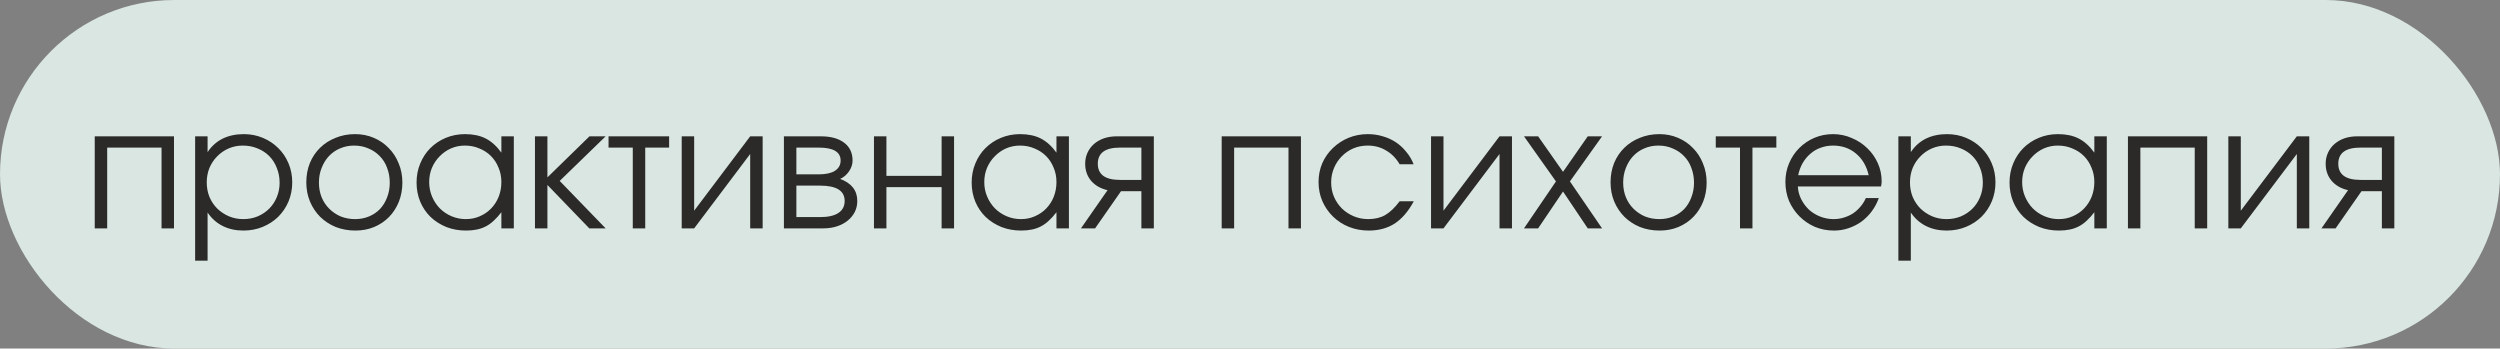
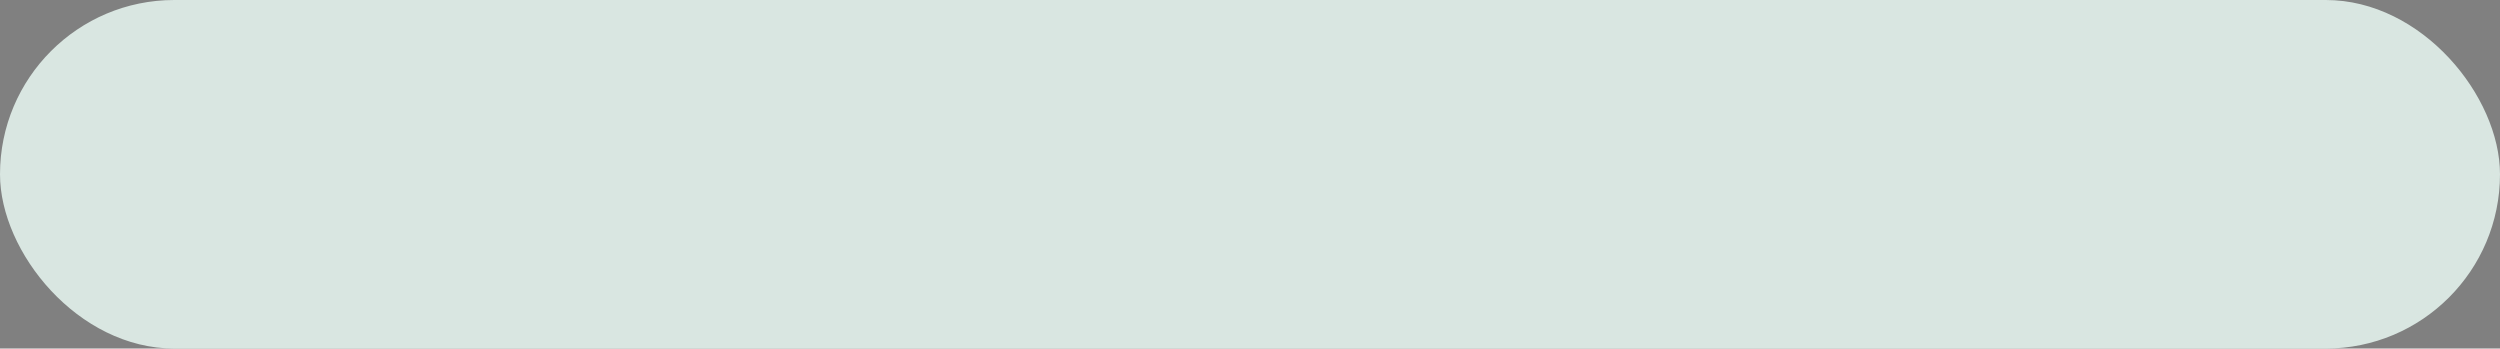
<svg xmlns="http://www.w3.org/2000/svg" width="208" height="29" viewBox="0 0 208 29" fill="none">
  <rect x="0" y="0" width="208" height="29" fill="#808080" stroke="none" />
  <rect width="208" height="29" rx="14.5" fill="#EEFFF8" fill-opacity="0.8" />
-   <path d="M7.882 11.342H14.476V19H13.44V12.28H8.918V19H7.882V11.342ZM16.235 11.342H17.271V12.658C17.598 12.163 18.014 11.79 18.517 11.538C19.031 11.286 19.619 11.16 20.282 11.16C20.851 11.16 21.378 11.263 21.863 11.468C22.358 11.673 22.788 11.958 23.151 12.322C23.515 12.677 23.8 13.101 24.006 13.596C24.211 14.081 24.314 14.609 24.314 15.178C24.314 15.738 24.211 16.265 24.006 16.76C23.8 17.245 23.515 17.67 23.151 18.034C22.788 18.389 22.358 18.669 21.863 18.874C21.369 19.079 20.832 19.182 20.253 19.182C19.61 19.182 19.035 19.056 18.532 18.804C18.027 18.552 17.608 18.179 17.271 17.684V21.688H16.235V11.342ZM20.239 18.23C20.669 18.23 21.066 18.155 21.43 18.006C21.803 17.847 22.125 17.633 22.395 17.362C22.666 17.091 22.876 16.774 23.026 16.41C23.184 16.037 23.264 15.635 23.264 15.206C23.264 14.758 23.184 14.343 23.026 13.96C22.876 13.577 22.666 13.251 22.395 12.98C22.125 12.709 21.803 12.499 21.43 12.35C21.056 12.191 20.645 12.112 20.198 12.112C19.777 12.112 19.386 12.191 19.021 12.35C18.657 12.509 18.34 12.728 18.07 13.008C17.799 13.279 17.584 13.601 17.425 13.974C17.276 14.347 17.201 14.749 17.201 15.178C17.201 15.607 17.276 16.009 17.425 16.382C17.584 16.755 17.799 17.077 18.07 17.348C18.349 17.619 18.672 17.833 19.035 17.992C19.409 18.151 19.81 18.23 20.239 18.23ZM25.485 15.178C25.485 14.599 25.582 14.063 25.779 13.568C25.984 13.073 26.268 12.649 26.633 12.294C26.997 11.939 27.426 11.664 27.921 11.468C28.415 11.263 28.956 11.16 29.544 11.16C30.105 11.16 30.622 11.263 31.099 11.468C31.584 11.673 31.999 11.958 32.344 12.322C32.699 12.677 32.974 13.101 33.17 13.596C33.376 14.081 33.478 14.613 33.478 15.192C33.478 15.761 33.38 16.293 33.184 16.788C32.989 17.273 32.718 17.693 32.373 18.048C32.027 18.403 31.612 18.683 31.127 18.888C30.651 19.084 30.133 19.182 29.573 19.182C28.985 19.182 28.439 19.084 27.934 18.888C27.44 18.683 27.011 18.403 26.646 18.048C26.282 17.684 25.998 17.259 25.793 16.774C25.587 16.279 25.485 15.747 25.485 15.178ZM29.544 18.23C29.965 18.23 30.352 18.155 30.706 18.006C31.061 17.857 31.364 17.651 31.616 17.39C31.869 17.119 32.065 16.797 32.205 16.424C32.354 16.051 32.428 15.645 32.428 15.206C32.428 14.758 32.354 14.343 32.205 13.96C32.065 13.577 31.859 13.251 31.588 12.98C31.327 12.709 31.015 12.499 30.651 12.35C30.296 12.191 29.899 12.112 29.46 12.112C29.041 12.112 28.648 12.191 28.285 12.35C27.93 12.499 27.622 12.714 27.36 12.994C27.108 13.265 26.908 13.591 26.759 13.974C26.609 14.347 26.535 14.753 26.535 15.192C26.535 15.631 26.609 16.037 26.759 16.41C26.908 16.774 27.118 17.091 27.389 17.362C27.659 17.633 27.977 17.847 28.34 18.006C28.714 18.155 29.115 18.23 29.544 18.23ZM34.658 15.192C34.658 14.613 34.761 14.081 34.966 13.596C35.172 13.101 35.452 12.677 35.806 12.322C36.17 11.958 36.6 11.673 37.094 11.468C37.589 11.263 38.121 11.16 38.69 11.16C39.362 11.16 39.936 11.281 40.412 11.524C40.888 11.767 41.322 12.159 41.714 12.7V11.342H42.75V19H41.714V17.656C41.509 17.927 41.299 18.16 41.084 18.356C40.879 18.552 40.66 18.711 40.426 18.832C40.193 18.953 39.941 19.042 39.67 19.098C39.4 19.154 39.101 19.182 38.774 19.182C38.186 19.182 37.64 19.084 37.136 18.888C36.632 18.683 36.194 18.403 35.82 18.048C35.456 17.693 35.172 17.273 34.966 16.788C34.761 16.293 34.658 15.761 34.658 15.192ZM35.708 15.15C35.708 15.579 35.788 15.981 35.946 16.354C36.105 16.727 36.32 17.054 36.59 17.334C36.87 17.614 37.197 17.833 37.57 17.992C37.944 18.151 38.34 18.23 38.76 18.23C39.18 18.23 39.568 18.151 39.922 17.992C40.286 17.833 40.599 17.619 40.86 17.348C41.131 17.068 41.341 16.741 41.49 16.368C41.64 15.985 41.714 15.579 41.714 15.15C41.714 14.711 41.635 14.31 41.476 13.946C41.327 13.573 41.117 13.251 40.846 12.98C40.576 12.709 40.254 12.499 39.88 12.35C39.516 12.191 39.115 12.112 38.676 12.112C38.266 12.112 37.878 12.191 37.514 12.35C37.16 12.509 36.847 12.728 36.576 13.008C36.306 13.279 36.091 13.601 35.932 13.974C35.783 14.338 35.708 14.73 35.708 15.15ZM44.509 11.342H45.545V14.758L49.045 11.342H50.389L46.567 15.052L50.389 19H49.031L45.545 15.388V19H44.509V11.342ZM52.647 12.28H50.631V11.342H55.671V12.28H53.683V19H52.647V12.28ZM56.718 11.342H57.754V17.53L62.416 11.342H63.452V19H62.416V12.812L57.754 19H56.718V11.342ZM65.222 11.342H68.288C69.118 11.342 69.767 11.519 70.234 11.874C70.701 12.229 70.934 12.723 70.934 13.358C70.934 13.666 70.836 13.965 70.64 14.254C70.444 14.543 70.197 14.753 69.898 14.884C70.85 15.239 71.326 15.85 71.326 16.718C71.326 17.054 71.256 17.362 71.116 17.642C70.976 17.913 70.78 18.151 70.528 18.356C70.276 18.561 69.977 18.72 69.632 18.832C69.287 18.944 68.909 19 68.498 19H65.222V11.342ZM68.12 14.506C68.708 14.506 69.156 14.408 69.464 14.212C69.781 14.007 69.94 13.722 69.94 13.358C69.94 12.639 69.333 12.28 68.12 12.28H66.258V14.506H68.12ZM68.232 18.062C68.894 18.062 69.398 17.95 69.744 17.726C70.099 17.493 70.276 17.157 70.276 16.718C70.276 15.869 69.594 15.444 68.232 15.444H66.258V18.062H68.232ZM72.714 11.342H73.75V14.632H78.342V11.342H79.378V19H78.342V15.57H73.75V19H72.714V11.342ZM80.842 15.192C80.842 14.613 80.945 14.081 81.15 13.596C81.355 13.101 81.635 12.677 81.99 12.322C82.354 11.958 82.783 11.673 83.278 11.468C83.773 11.263 84.305 11.16 84.874 11.16C85.546 11.16 86.12 11.281 86.596 11.524C87.072 11.767 87.506 12.159 87.898 12.7V11.342H88.934V19H87.898V17.656C87.693 17.927 87.483 18.16 87.268 18.356C87.063 18.552 86.843 18.711 86.61 18.832C86.377 18.953 86.125 19.042 85.854 19.098C85.583 19.154 85.285 19.182 84.958 19.182C84.37 19.182 83.824 19.084 83.32 18.888C82.816 18.683 82.377 18.403 82.004 18.048C81.64 17.693 81.355 17.273 81.15 16.788C80.945 16.293 80.842 15.761 80.842 15.192ZM81.892 15.15C81.892 15.579 81.971 15.981 82.13 16.354C82.289 16.727 82.503 17.054 82.774 17.334C83.054 17.614 83.381 17.833 83.754 17.992C84.127 18.151 84.524 18.23 84.944 18.23C85.364 18.23 85.751 18.151 86.106 17.992C86.47 17.833 86.783 17.619 87.044 17.348C87.315 17.068 87.525 16.741 87.674 16.368C87.823 15.985 87.898 15.579 87.898 15.15C87.898 14.711 87.819 14.31 87.66 13.946C87.511 13.573 87.301 13.251 87.03 12.98C86.759 12.709 86.437 12.499 86.064 12.35C85.7 12.191 85.299 12.112 84.86 12.112C84.449 12.112 84.062 12.191 83.698 12.35C83.343 12.509 83.031 12.728 82.76 13.008C82.489 13.279 82.275 13.601 82.116 13.974C81.967 14.338 81.892 14.73 81.892 15.15ZM94.963 12.28H93.184C91.953 12.28 91.337 12.728 91.337 13.624C91.337 14.52 91.953 14.968 93.184 14.968H94.963V12.28ZM92.148 15.822C91.57 15.691 91.112 15.43 90.776 15.038C90.45 14.646 90.287 14.175 90.287 13.624C90.287 13.288 90.352 12.98 90.483 12.7C90.613 12.42 90.79 12.182 91.014 11.986C91.248 11.781 91.523 11.622 91.841 11.51C92.167 11.398 92.526 11.342 92.918 11.342H95.999V19H94.963V15.906H93.269L91.112 19H89.936L92.148 15.822ZM101.644 11.342H108.238V19H107.202V12.28H102.68V19H101.644V11.342ZM117.627 16.746C117.179 17.577 116.652 18.193 116.045 18.594C115.439 18.986 114.715 19.182 113.875 19.182C113.287 19.182 112.737 19.079 112.223 18.874C111.719 18.669 111.281 18.384 110.907 18.02C110.534 17.656 110.24 17.231 110.025 16.746C109.811 16.251 109.703 15.719 109.703 15.15C109.703 14.59 109.806 14.067 110.011 13.582C110.226 13.097 110.52 12.677 110.893 12.322C111.267 11.958 111.701 11.673 112.195 11.468C112.699 11.263 113.236 11.16 113.805 11.16C114.244 11.16 114.659 11.221 115.051 11.342C115.443 11.454 115.803 11.617 116.129 11.832C116.456 12.047 116.745 12.313 116.997 12.63C117.259 12.938 117.464 13.283 117.613 13.666H116.451C116.153 13.162 115.775 12.779 115.317 12.518C114.869 12.247 114.361 12.112 113.791 12.112C113.362 12.112 112.961 12.191 112.587 12.35C112.223 12.509 111.906 12.728 111.635 13.008C111.365 13.279 111.15 13.601 110.991 13.974C110.833 14.347 110.753 14.749 110.753 15.178C110.753 15.607 110.833 16.009 110.991 16.382C111.15 16.746 111.369 17.068 111.649 17.348C111.929 17.619 112.256 17.833 112.629 17.992C113.003 18.151 113.404 18.23 113.833 18.23C114.384 18.23 114.855 18.118 115.247 17.894C115.649 17.661 116.05 17.278 116.451 16.746H117.627ZM119.062 11.342H120.098V17.53L124.76 11.342H125.796V19H124.76V12.812L120.098 19H119.062V11.342ZM129.456 15.094L126.796 11.342H127.972L130.044 14.296L132.102 11.342H133.292L130.618 15.094L133.292 19H132.102L130.044 15.934L127.972 19H126.796L129.456 15.094ZM133.998 15.178C133.998 14.599 134.096 14.063 134.292 13.568C134.497 13.073 134.782 12.649 135.146 12.294C135.51 11.939 135.939 11.664 136.434 11.468C136.929 11.263 137.47 11.16 138.058 11.16C138.618 11.16 139.136 11.263 139.612 11.468C140.097 11.673 140.513 11.958 140.858 12.322C141.213 12.677 141.488 13.101 141.684 13.596C141.889 14.081 141.992 14.613 141.992 15.192C141.992 15.761 141.894 16.293 141.698 16.788C141.502 17.273 141.231 17.693 140.886 18.048C140.541 18.403 140.125 18.683 139.64 18.888C139.164 19.084 138.646 19.182 138.086 19.182C137.498 19.182 136.952 19.084 136.448 18.888C135.953 18.683 135.524 18.403 135.16 18.048C134.796 17.684 134.511 17.259 134.306 16.774C134.101 16.279 133.998 15.747 133.998 15.178ZM138.058 18.23C138.478 18.23 138.865 18.155 139.22 18.006C139.575 17.857 139.878 17.651 140.13 17.39C140.382 17.119 140.578 16.797 140.718 16.424C140.867 16.051 140.942 15.645 140.942 15.206C140.942 14.758 140.867 14.343 140.718 13.96C140.578 13.577 140.373 13.251 140.102 12.98C139.841 12.709 139.528 12.499 139.164 12.35C138.809 12.191 138.413 12.112 137.974 12.112C137.554 12.112 137.162 12.191 136.798 12.35C136.443 12.499 136.135 12.714 135.874 12.994C135.622 13.265 135.421 13.591 135.272 13.974C135.123 14.347 135.048 14.753 135.048 15.192C135.048 15.631 135.123 16.037 135.272 16.41C135.421 16.774 135.631 17.091 135.902 17.362C136.173 17.633 136.49 17.847 136.854 18.006C137.227 18.155 137.629 18.23 138.058 18.23ZM144.768 12.28H142.752V11.342H147.792V12.28H145.804V19H144.768V12.28ZM156.315 16.48C156.175 16.881 155.979 17.25 155.727 17.586C155.484 17.913 155.2 18.197 154.873 18.44C154.546 18.673 154.187 18.855 153.795 18.986C153.412 19.117 153.011 19.182 152.591 19.182C152.022 19.182 151.49 19.079 150.995 18.874C150.51 18.659 150.085 18.37 149.721 18.006C149.357 17.642 149.068 17.217 148.853 16.732C148.648 16.237 148.545 15.705 148.545 15.136C148.545 14.576 148.648 14.058 148.853 13.582C149.058 13.097 149.338 12.677 149.693 12.322C150.057 11.958 150.477 11.673 150.953 11.468C151.438 11.263 151.956 11.16 152.507 11.16C153.058 11.16 153.576 11.267 154.061 11.482C154.556 11.687 154.985 11.967 155.349 12.322C155.722 12.677 156.016 13.092 156.231 13.568C156.446 14.044 156.553 14.548 156.553 15.08C156.553 15.155 156.548 15.229 156.539 15.304C156.53 15.369 156.516 15.439 156.497 15.514H149.581C149.6 15.887 149.693 16.242 149.861 16.578C150.029 16.905 150.244 17.194 150.505 17.446C150.776 17.689 151.088 17.88 151.443 18.02C151.798 18.16 152.171 18.23 152.563 18.23C152.852 18.23 153.132 18.188 153.403 18.104C153.683 18.02 153.94 17.903 154.173 17.754C154.406 17.595 154.612 17.409 154.789 17.194C154.976 16.979 155.125 16.741 155.237 16.48H156.315ZM155.475 14.576C155.298 13.811 154.943 13.209 154.411 12.77C153.888 12.331 153.254 12.112 152.507 12.112C152.143 12.112 151.798 12.173 151.471 12.294C151.154 12.406 150.869 12.574 150.617 12.798C150.365 13.013 150.15 13.274 149.973 13.582C149.805 13.881 149.684 14.212 149.609 14.576H155.475ZM157.945 11.342H158.981V12.658C159.307 12.163 159.723 11.79 160.227 11.538C160.74 11.286 161.328 11.16 161.991 11.16C162.56 11.16 163.087 11.263 163.573 11.468C164.067 11.673 164.497 11.958 164.861 12.322C165.225 12.677 165.509 13.101 165.715 13.596C165.92 14.081 166.023 14.609 166.023 15.178C166.023 15.738 165.92 16.265 165.715 16.76C165.509 17.245 165.225 17.67 164.861 18.034C164.497 18.389 164.067 18.669 163.573 18.874C163.078 19.079 162.541 19.182 161.963 19.182C161.319 19.182 160.745 19.056 160.241 18.804C159.737 18.552 159.317 18.179 158.981 17.684V21.688H157.945V11.342ZM161.949 18.23C162.378 18.23 162.775 18.155 163.139 18.006C163.512 17.847 163.834 17.633 164.105 17.362C164.375 17.091 164.585 16.774 164.735 16.41C164.893 16.037 164.972 15.635 164.972 15.206C164.972 14.758 164.893 14.343 164.735 13.96C164.585 13.577 164.375 13.251 164.105 12.98C163.834 12.709 163.512 12.499 163.139 12.35C162.765 12.191 162.355 12.112 161.907 12.112C161.487 12.112 161.095 12.191 160.731 12.35C160.367 12.509 160.049 12.728 159.779 13.008C159.508 13.279 159.293 13.601 159.135 13.974C158.985 14.347 158.91 14.749 158.91 15.178C158.91 15.607 158.985 16.009 159.135 16.382C159.293 16.755 159.508 17.077 159.779 17.348C160.059 17.619 160.381 17.833 160.745 17.992C161.118 18.151 161.519 18.23 161.949 18.23ZM167.193 15.192C167.193 14.613 167.296 14.081 167.501 13.596C167.707 13.101 167.987 12.677 168.341 12.322C168.705 11.958 169.135 11.673 169.629 11.468C170.124 11.263 170.656 11.16 171.225 11.16C171.897 11.16 172.471 11.281 172.947 11.524C173.423 11.767 173.857 12.159 174.249 12.7V11.342H175.285V19H174.249V17.656C174.044 17.927 173.834 18.16 173.619 18.356C173.414 18.552 173.195 18.711 172.961 18.832C172.728 18.953 172.476 19.042 172.205 19.098C171.935 19.154 171.636 19.182 171.309 19.182C170.721 19.182 170.175 19.084 169.671 18.888C169.167 18.683 168.729 18.403 168.355 18.048C167.991 17.693 167.707 17.273 167.501 16.788C167.296 16.293 167.193 15.761 167.193 15.192ZM168.243 15.15C168.243 15.579 168.323 15.981 168.481 16.354C168.64 16.727 168.855 17.054 169.125 17.334C169.405 17.614 169.732 17.833 170.105 17.992C170.479 18.151 170.875 18.23 171.295 18.23C171.715 18.23 172.103 18.151 172.457 17.992C172.821 17.833 173.134 17.619 173.395 17.348C173.666 17.068 173.876 16.741 174.025 16.368C174.175 15.985 174.249 15.579 174.249 15.15C174.249 14.711 174.17 14.31 174.011 13.946C173.862 13.573 173.652 13.251 173.381 12.98C173.111 12.709 172.789 12.499 172.415 12.35C172.051 12.191 171.65 12.112 171.211 12.112C170.801 12.112 170.413 12.191 170.049 12.35C169.695 12.509 169.382 12.728 169.111 13.008C168.841 13.279 168.626 13.601 168.467 13.974C168.318 14.338 168.243 14.73 168.243 15.15ZM177.044 11.342H183.638V19H182.602V12.28H178.08V19H177.044V11.342ZM185.398 11.342H186.434V17.53L191.096 11.342H192.132V19H191.096V12.812L186.434 19H185.398V11.342ZM198.172 12.28H196.394C195.162 12.28 194.546 12.728 194.546 13.624C194.546 14.52 195.162 14.968 196.394 14.968H198.172V12.28ZM195.358 15.822C194.779 15.691 194.322 15.43 193.986 15.038C193.659 14.646 193.496 14.175 193.496 13.624C193.496 13.288 193.561 12.98 193.692 12.7C193.822 12.42 194 12.182 194.224 11.986C194.457 11.781 194.732 11.622 195.05 11.51C195.376 11.398 195.736 11.342 196.128 11.342H199.208V19H198.172V15.906H196.478L194.322 19H193.146L195.358 15.822Z" fill="#2B2A29" />
</svg>